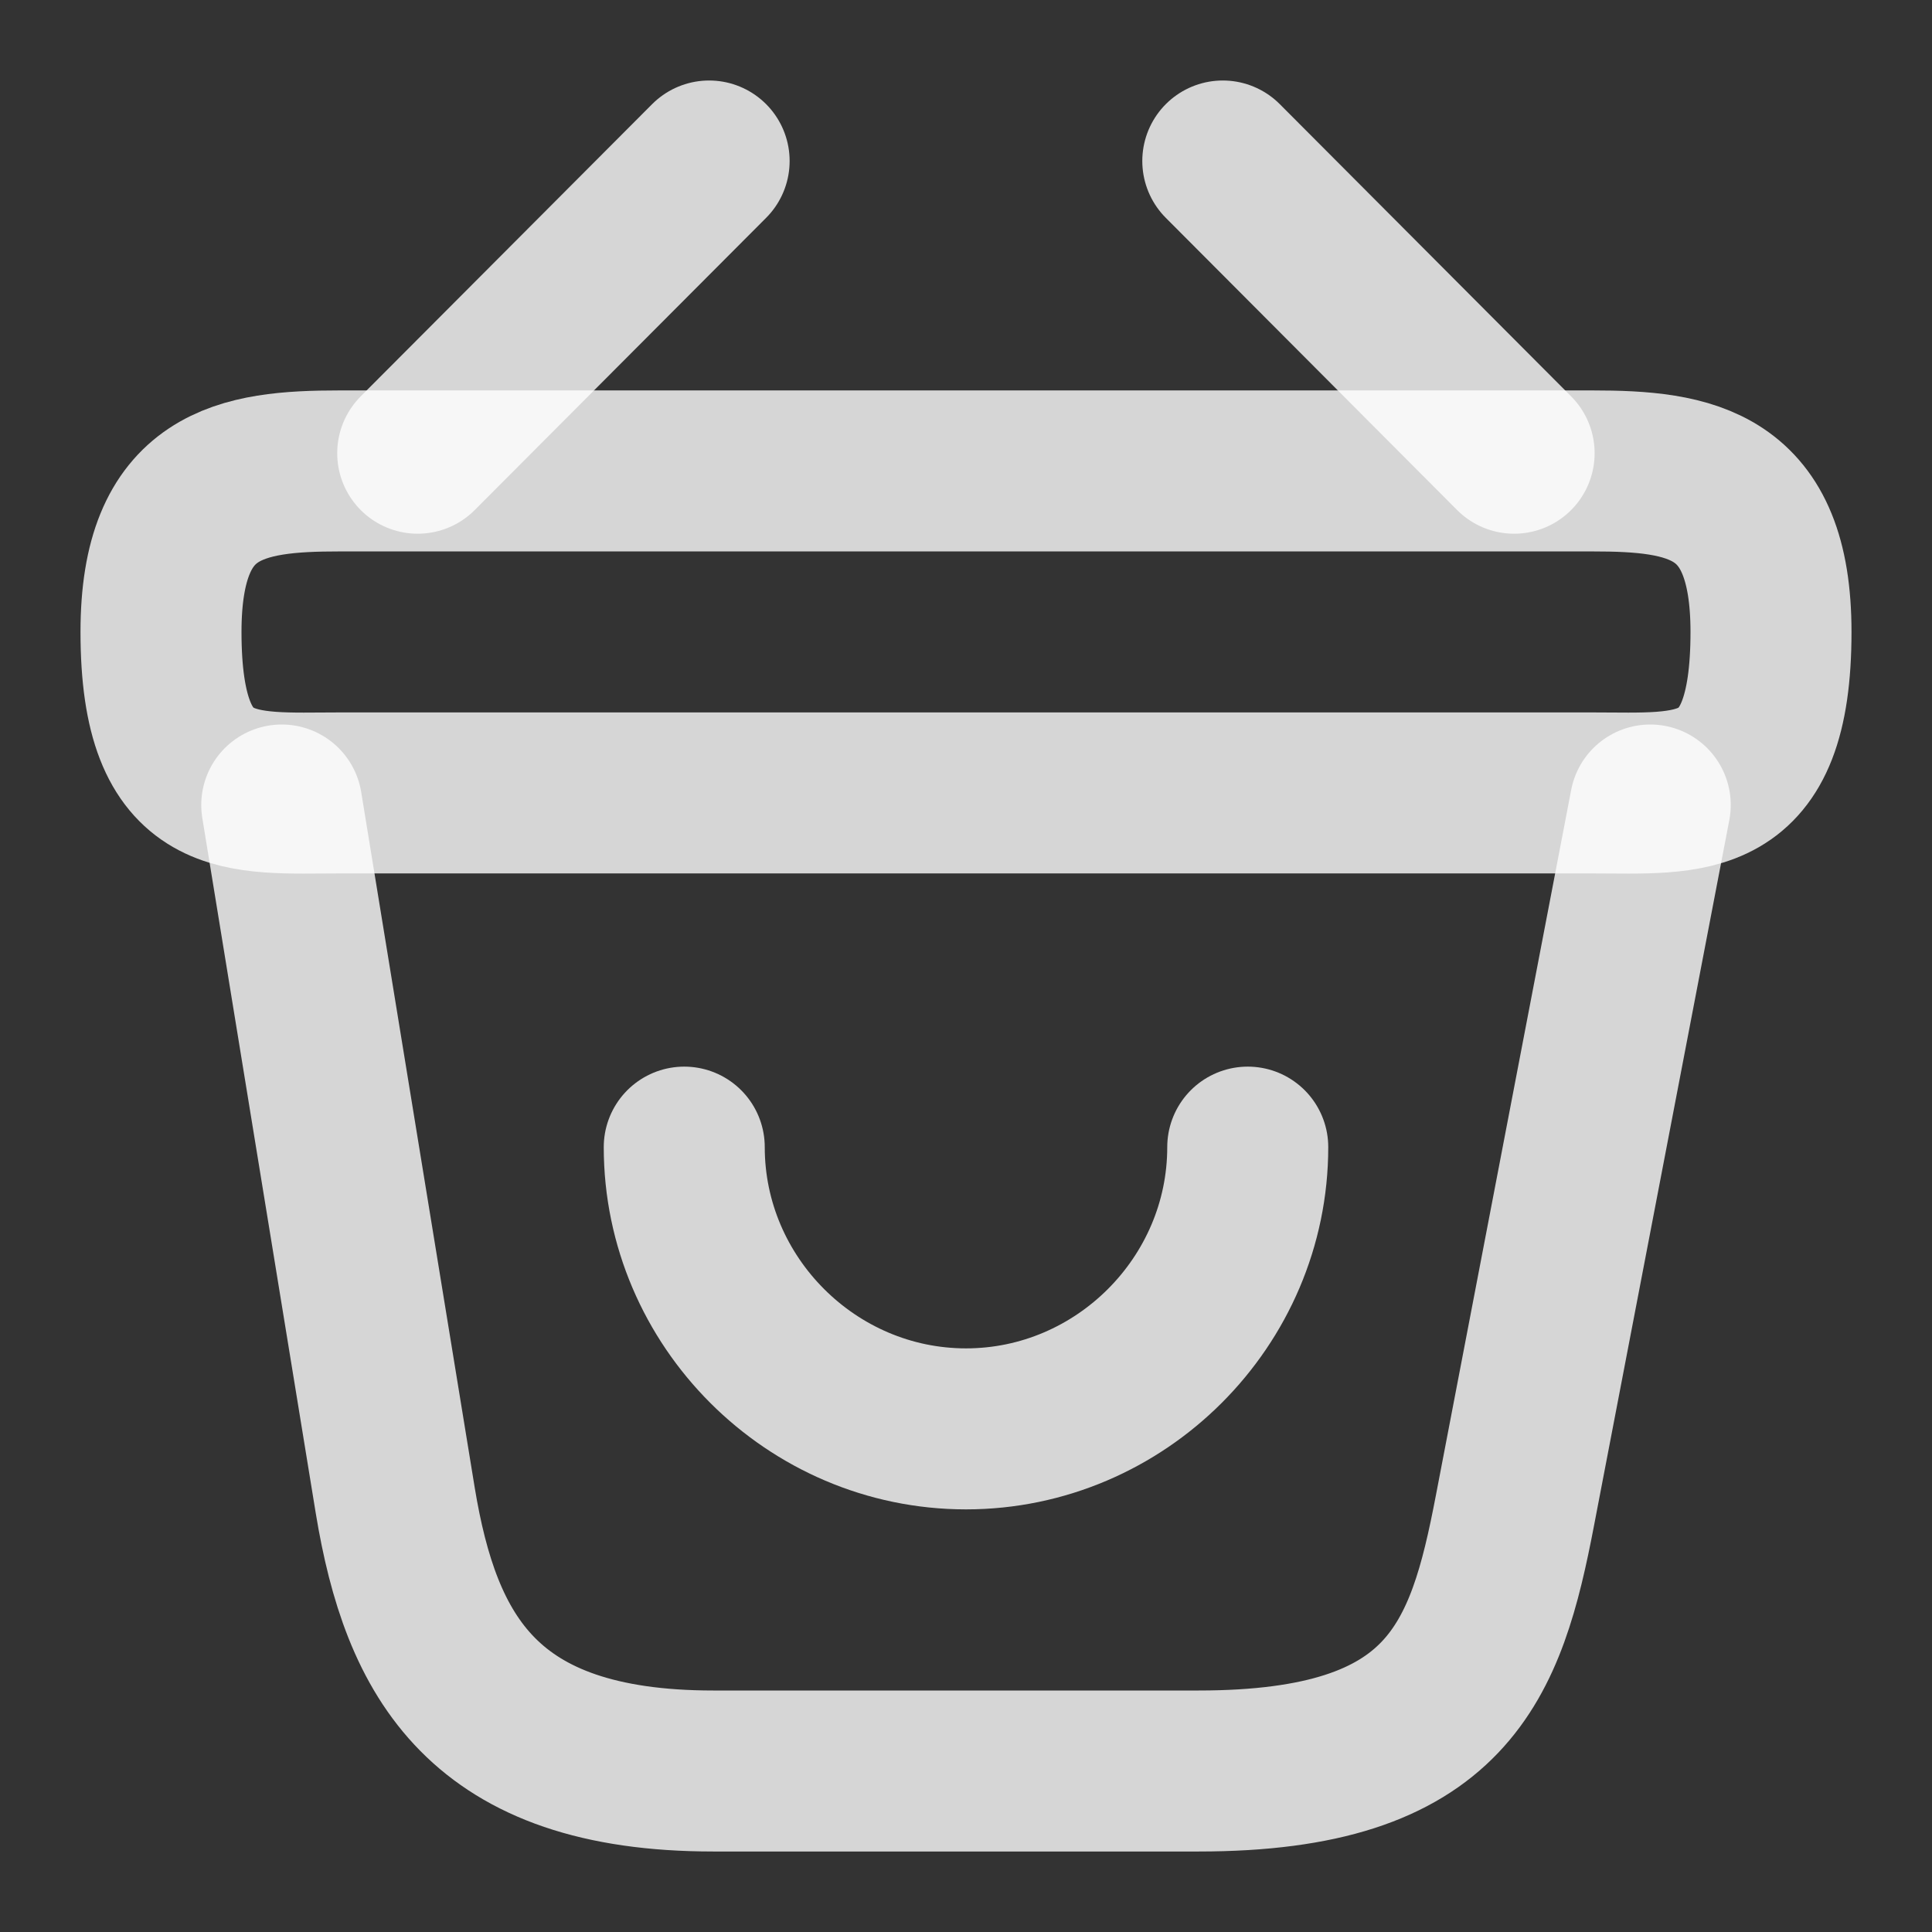
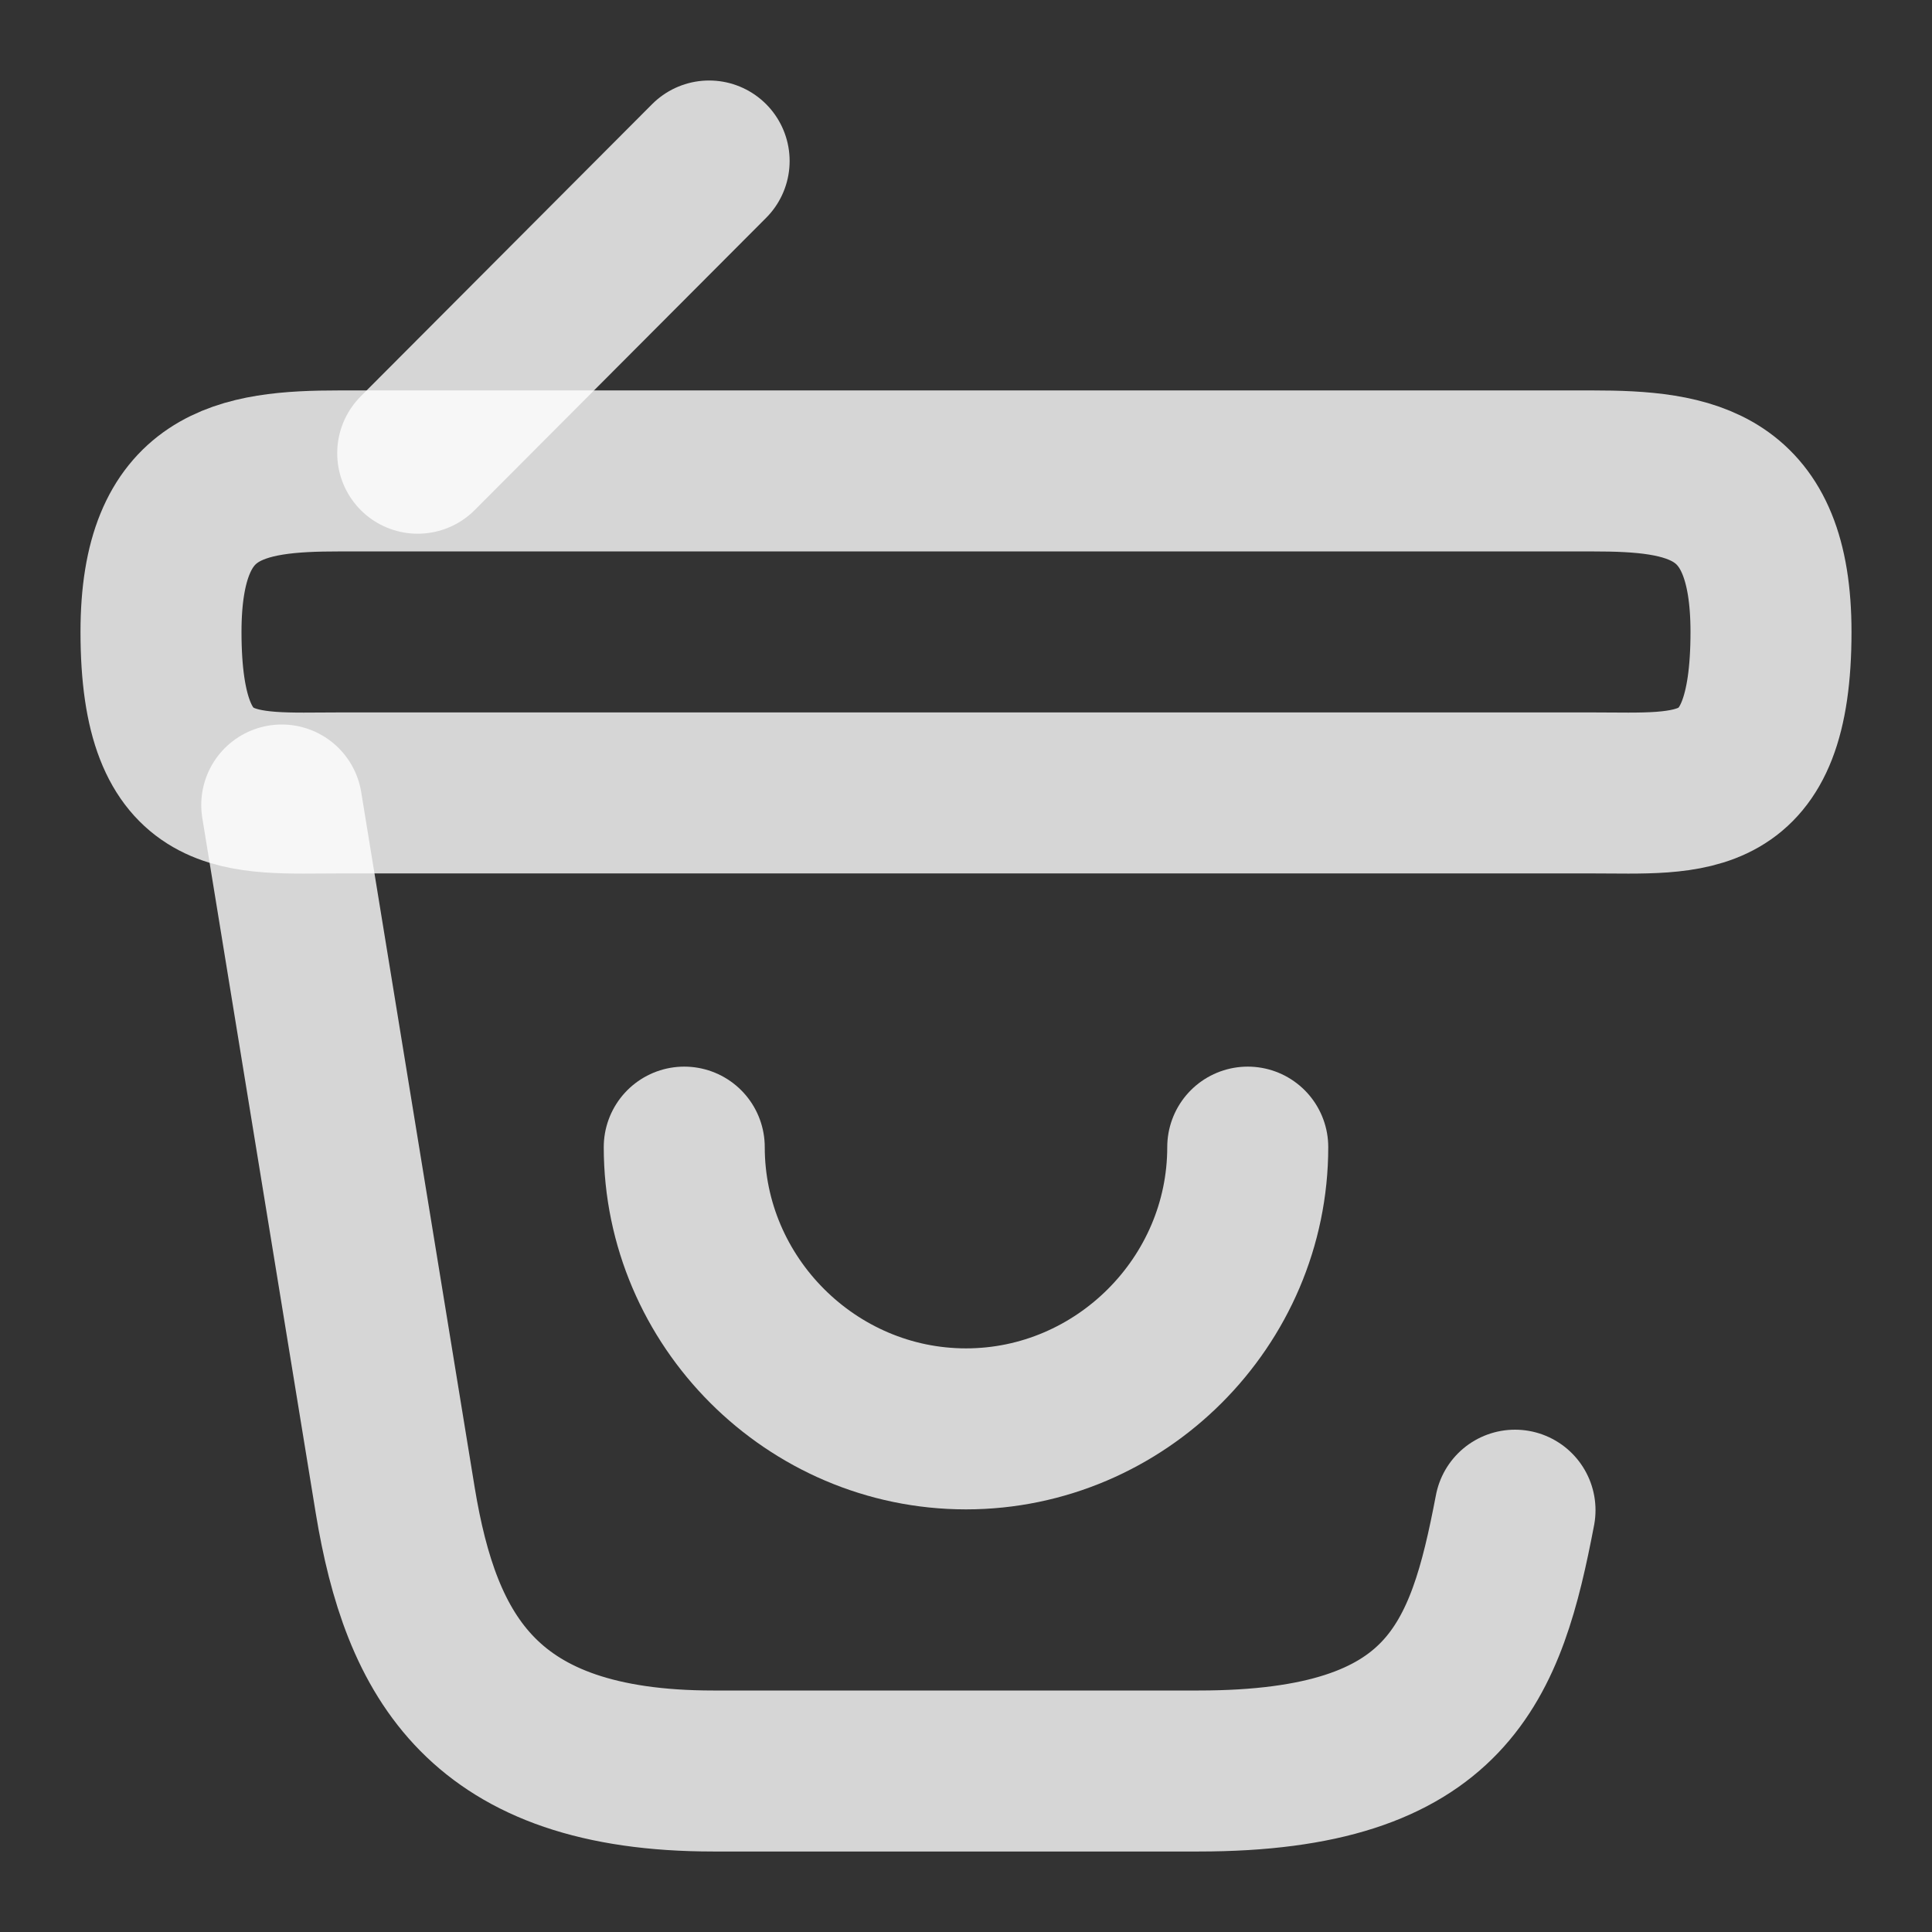
<svg xmlns="http://www.w3.org/2000/svg" width="24" height="24" viewBox="0 0 24 24" fill="none">
  <rect x="0" y="0" width="24" height="24" fill="#333333" stroke="none" />
  <path d="M8.5 14.25C8.5 16.17 10.08 17.75 12 17.75C13.92 17.75 15.5 16.17 15.5 14.25" stroke="white" stroke-opacity="0.8" stroke-width="2" stroke-miterlimit="10" stroke-linecap="round" stroke-linejoin="round" />
  <path d="M8.809 2L5.189 5.63" stroke="white" stroke-opacity="0.8" stroke-width="2" stroke-miterlimit="10" stroke-linecap="round" stroke-linejoin="round" />
-   <path d="M15.19 2L18.809 5.63" stroke="white" stroke-opacity="0.8" stroke-width="2" stroke-miterlimit="10" stroke-linecap="round" stroke-linejoin="round" />
  <path d="M2 7.85C2 6 2.99 5.85 4.22 5.85H19.78C21.01 5.85 22 6 22 7.85C22 10 21.01 9.85 19.78 9.85H4.22C2.99 9.85 2 10 2 7.85Z" stroke="white" stroke-opacity="0.8" stroke-width="2" />
-   <path d="M3.5 10L4.91 18.64C5.23 20.58 6 22 8.86 22H14.89C18 22 18.46 20.64 18.82 18.76L20.5 10" stroke="white" stroke-opacity="0.8" stroke-width="2" stroke-linecap="round" />
+   <path d="M3.5 10L4.91 18.64C5.23 20.58 6 22 8.86 22H14.89C18 22 18.46 20.64 18.82 18.76" stroke="white" stroke-opacity="0.8" stroke-width="2" stroke-linecap="round" />
</svg>